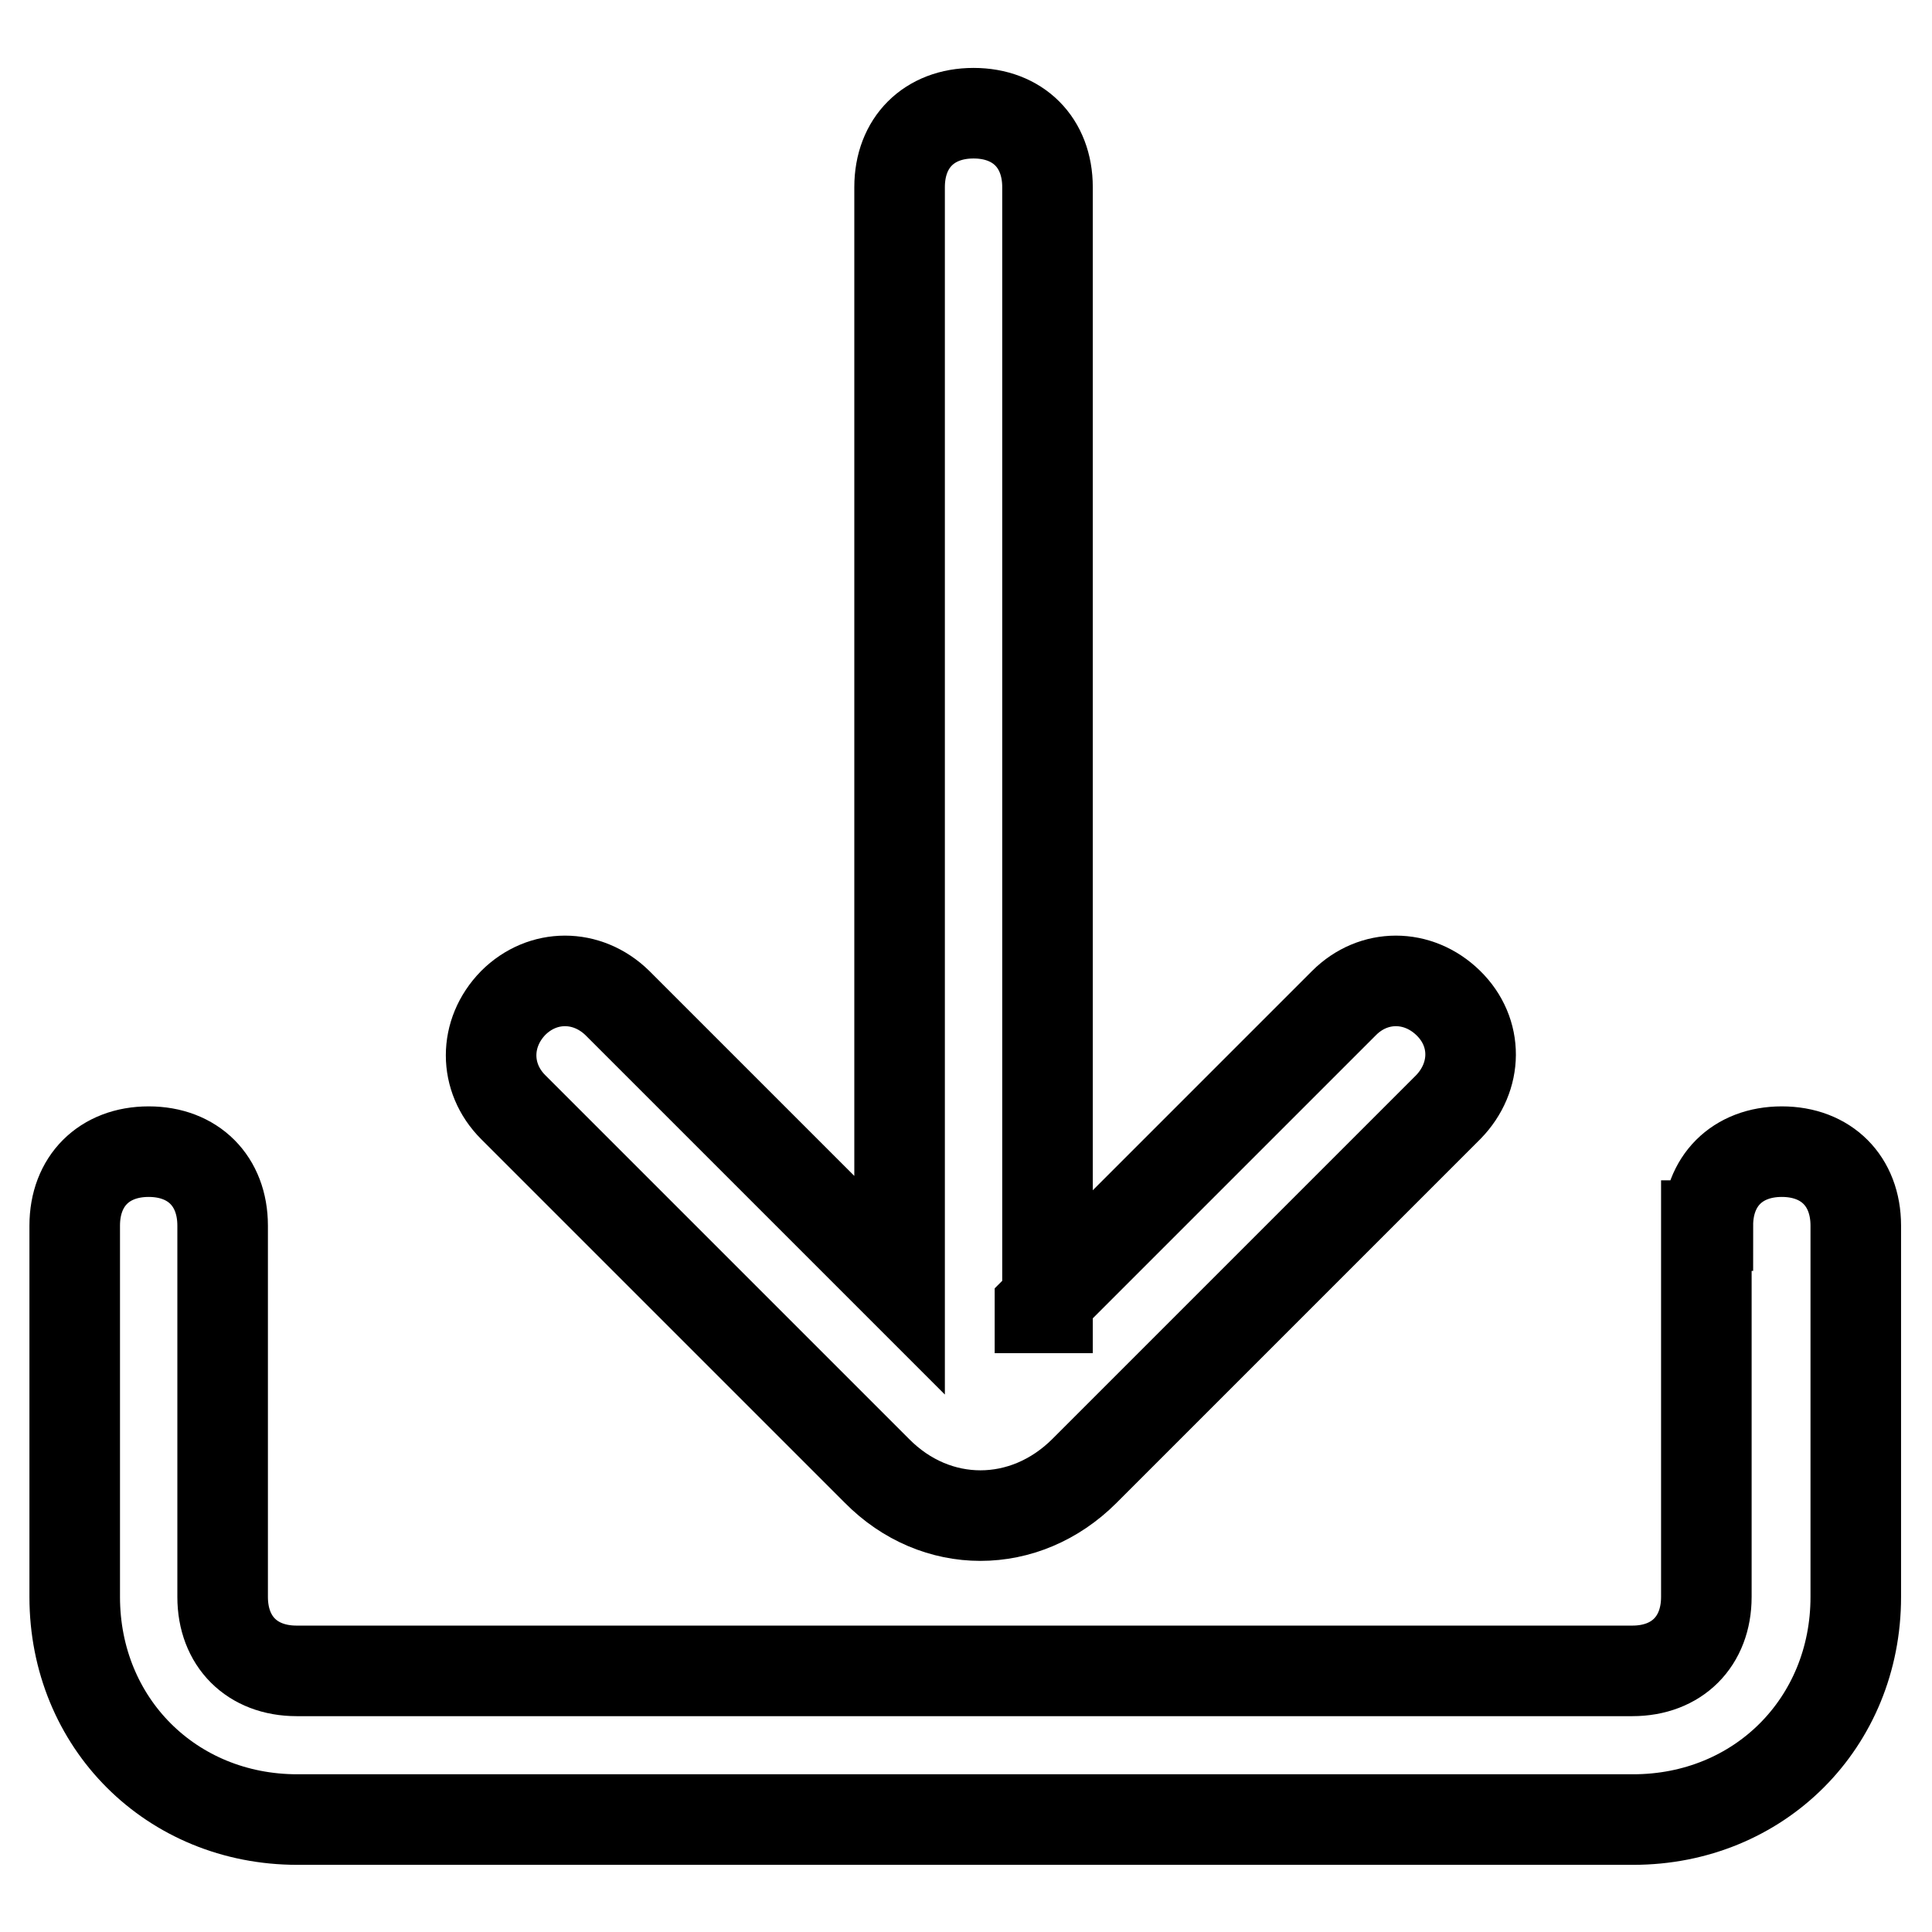
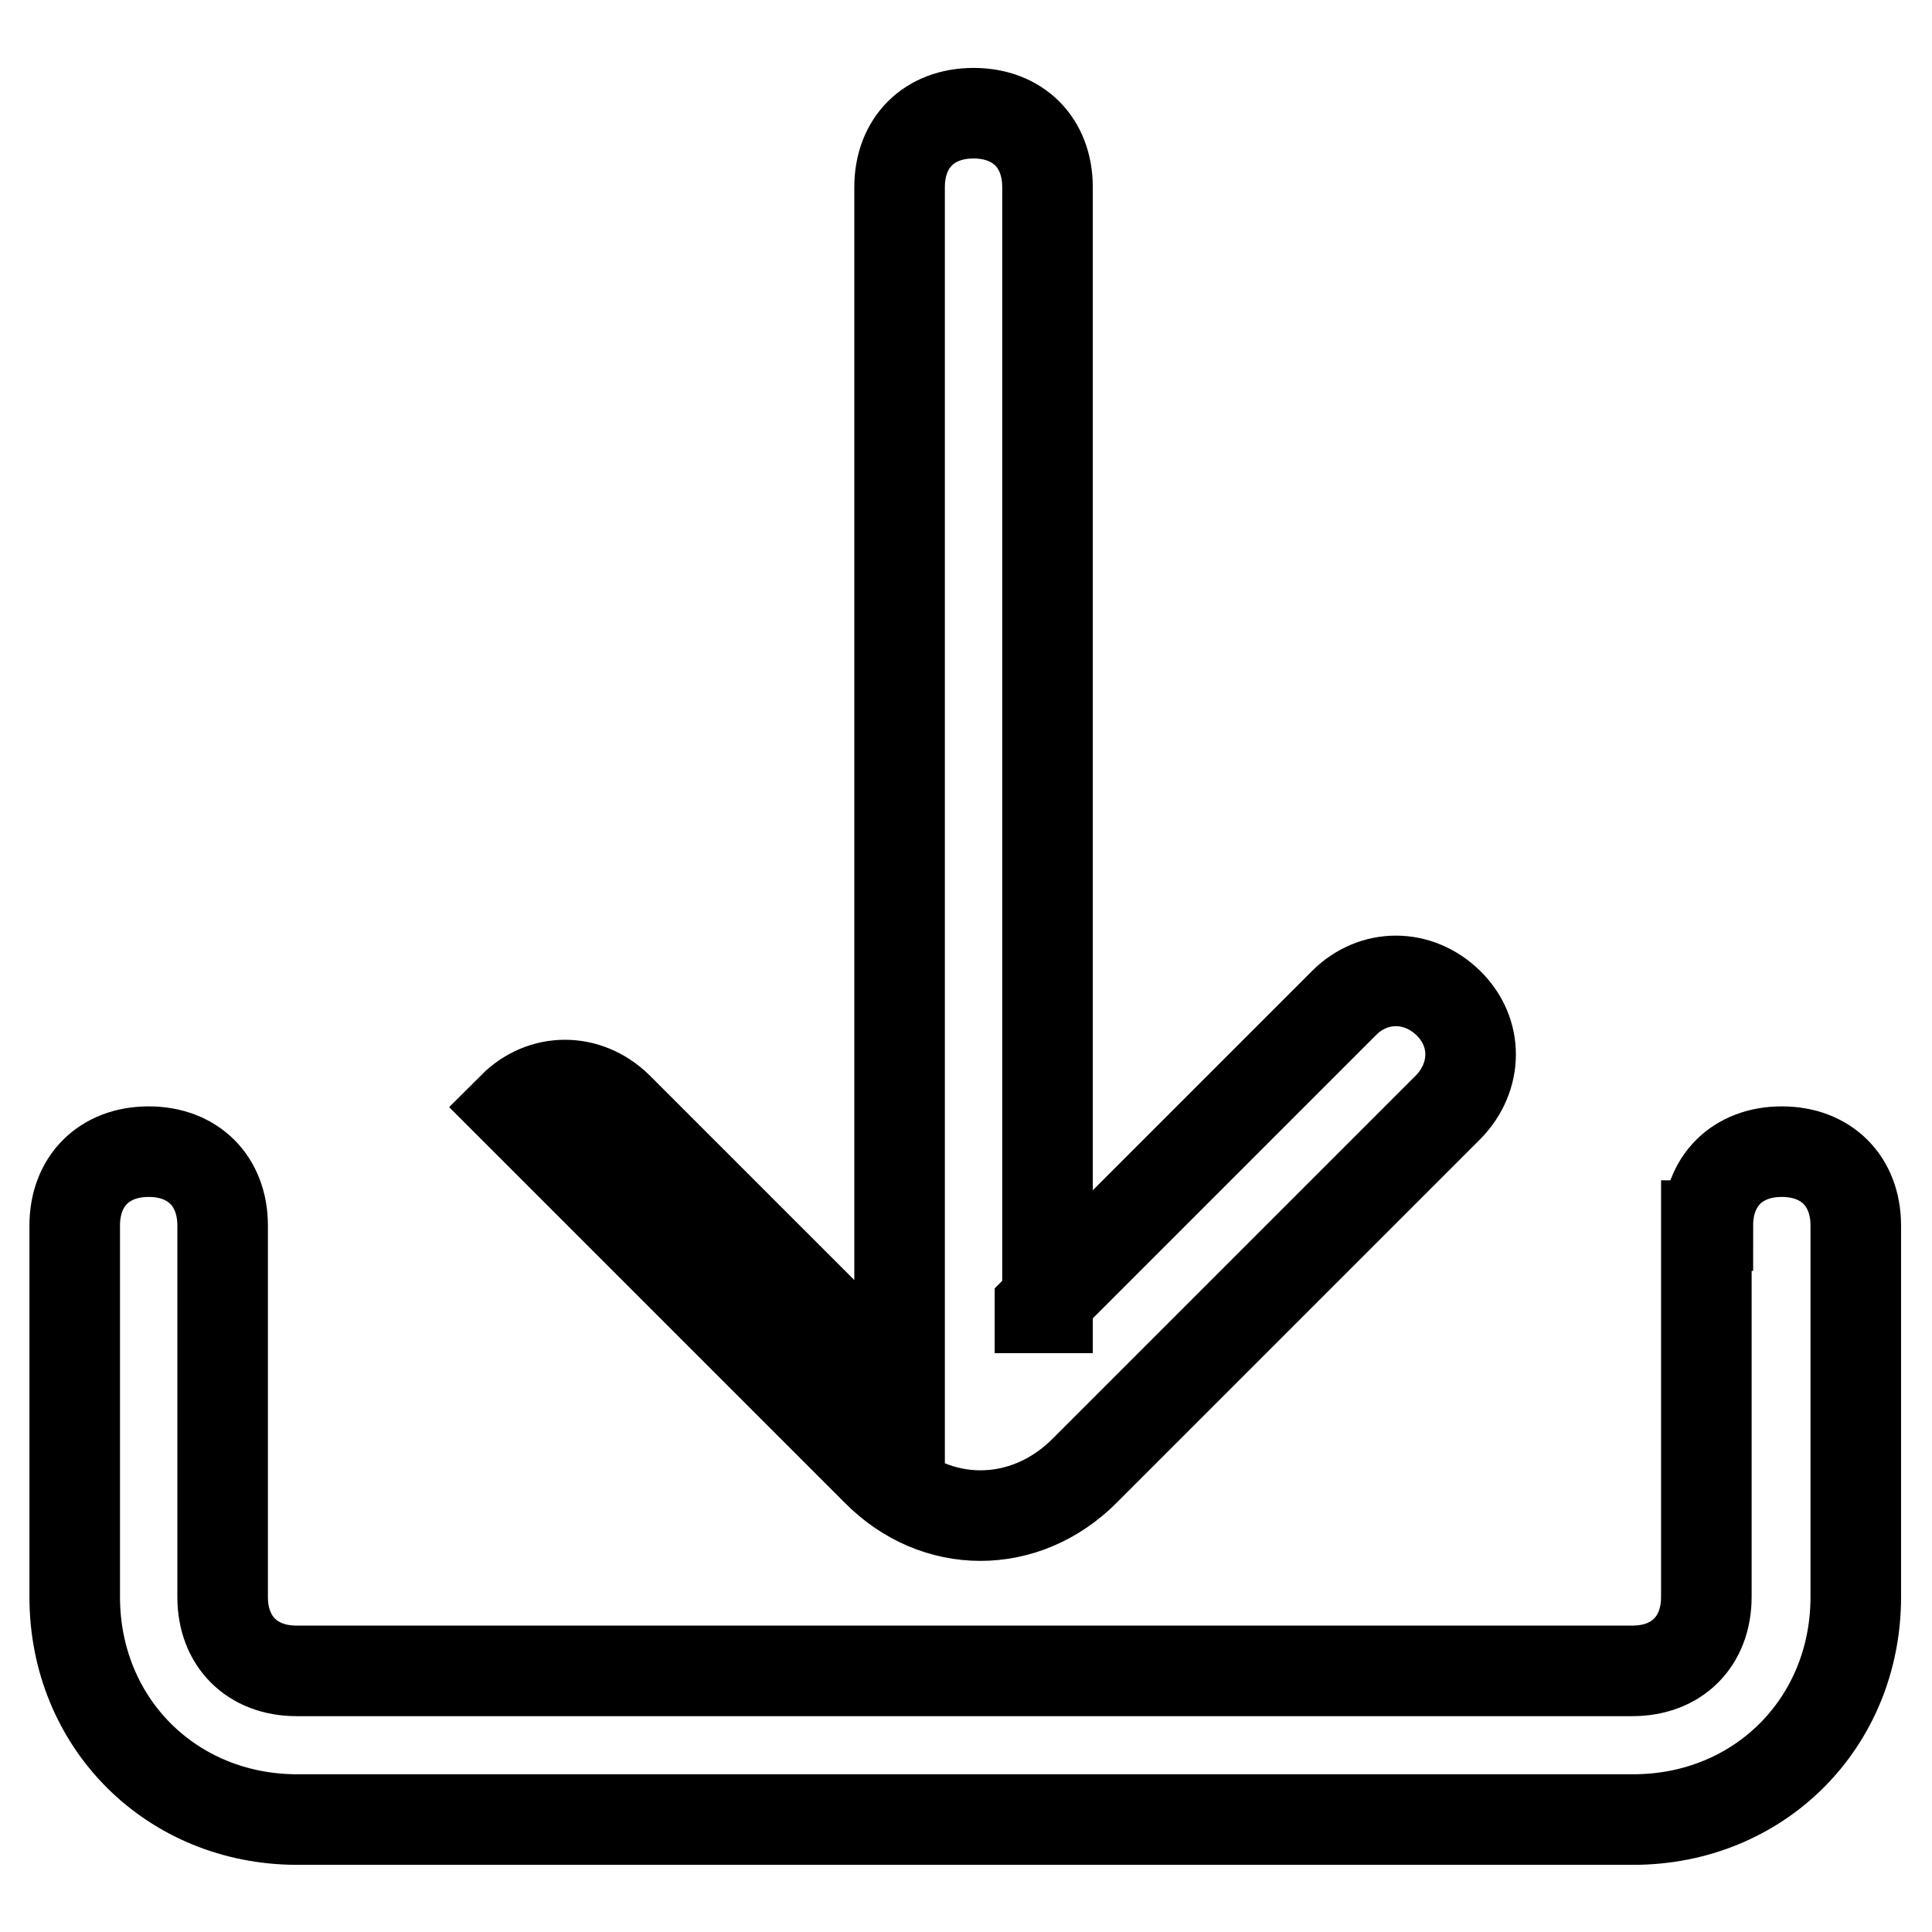
<svg xmlns="http://www.w3.org/2000/svg" version="1.1" x="0px" y="0px" viewBox="0 0 256 256" enable-background="new 0 0 256 256" xml:space="preserve">
  <g>
-     <path stroke-width="12" fill-opacity="0" stroke="#000000" d="M137.8,173.2l40.3-40.3c3.9-3.9,9.8-3.9,13.8,0s3.9,9.8,0,13.8l-48.2,48.2c-7.9,7.9-19.7,7.9-27.5,0 L68,146.7c-3.9-3.9-3.9-9.8,0-13.8c3.9-3.9,9.8-3.9,13.8,0l37.4,37.4V24.8c0-5.9,3.9-9.8,9.8-9.8c5.9,0,9.8,3.9,9.8,9.8v148.5 H137.8z M226.3,162.4c0-5.9,3.9-9.8,9.8-9.8c5.9,0,9.8,3.9,9.8,9.8v49.2c0,16.7-12.8,29.5-29.5,29.5h-177 c-16.7,0-29.5-12.8-29.5-29.5v-49.2c0-5.9,3.9-9.8,9.8-9.8c5.9,0,9.8,3.9,9.8,9.8v49.2c0,5.9,3.9,9.8,9.8,9.8h177 c5.9,0,9.8-3.9,9.8-9.8V162.4z" />
+     <path stroke-width="12" fill-opacity="0" stroke="#000000" d="M137.8,173.2l40.3-40.3c3.9-3.9,9.8-3.9,13.8,0s3.9,9.8,0,13.8l-48.2,48.2c-7.9,7.9-19.7,7.9-27.5,0 L68,146.7c3.9-3.9,9.8-3.9,13.8,0l37.4,37.4V24.8c0-5.9,3.9-9.8,9.8-9.8c5.9,0,9.8,3.9,9.8,9.8v148.5 H137.8z M226.3,162.4c0-5.9,3.9-9.8,9.8-9.8c5.9,0,9.8,3.9,9.8,9.8v49.2c0,16.7-12.8,29.5-29.5,29.5h-177 c-16.7,0-29.5-12.8-29.5-29.5v-49.2c0-5.9,3.9-9.8,9.8-9.8c5.9,0,9.8,3.9,9.8,9.8v49.2c0,5.9,3.9,9.8,9.8,9.8h177 c5.9,0,9.8-3.9,9.8-9.8V162.4z" />
  </g>
</svg>